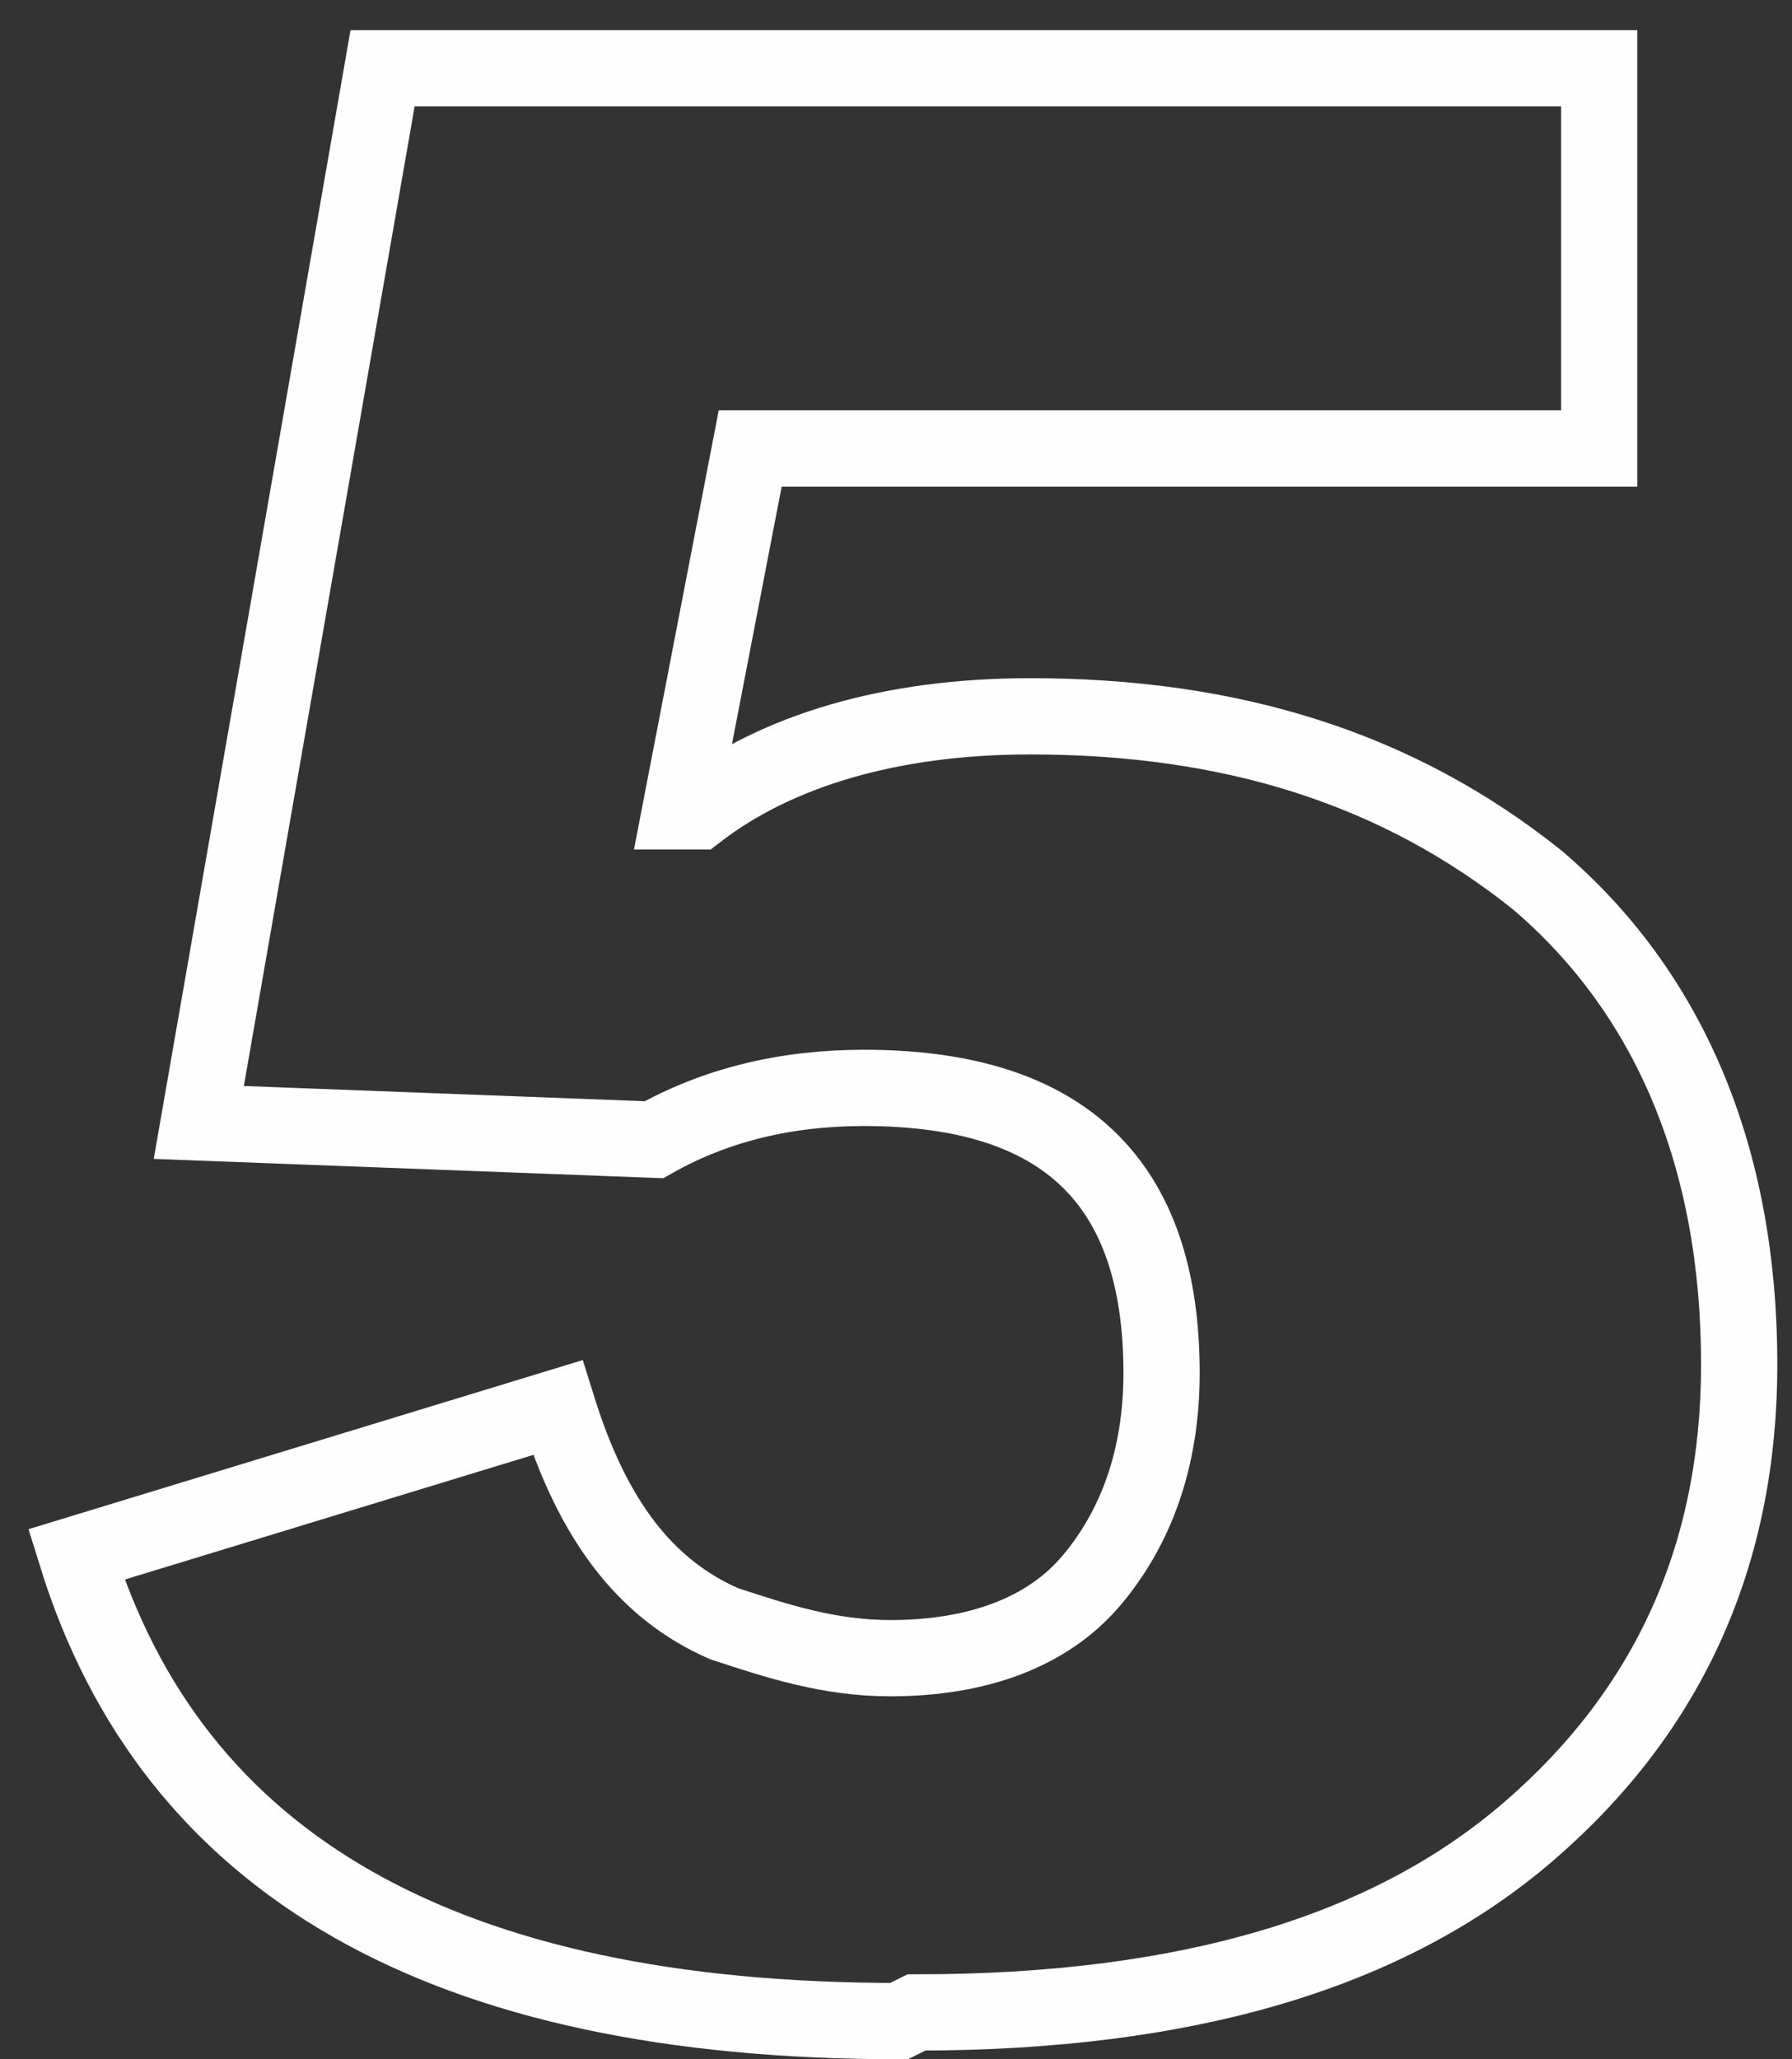
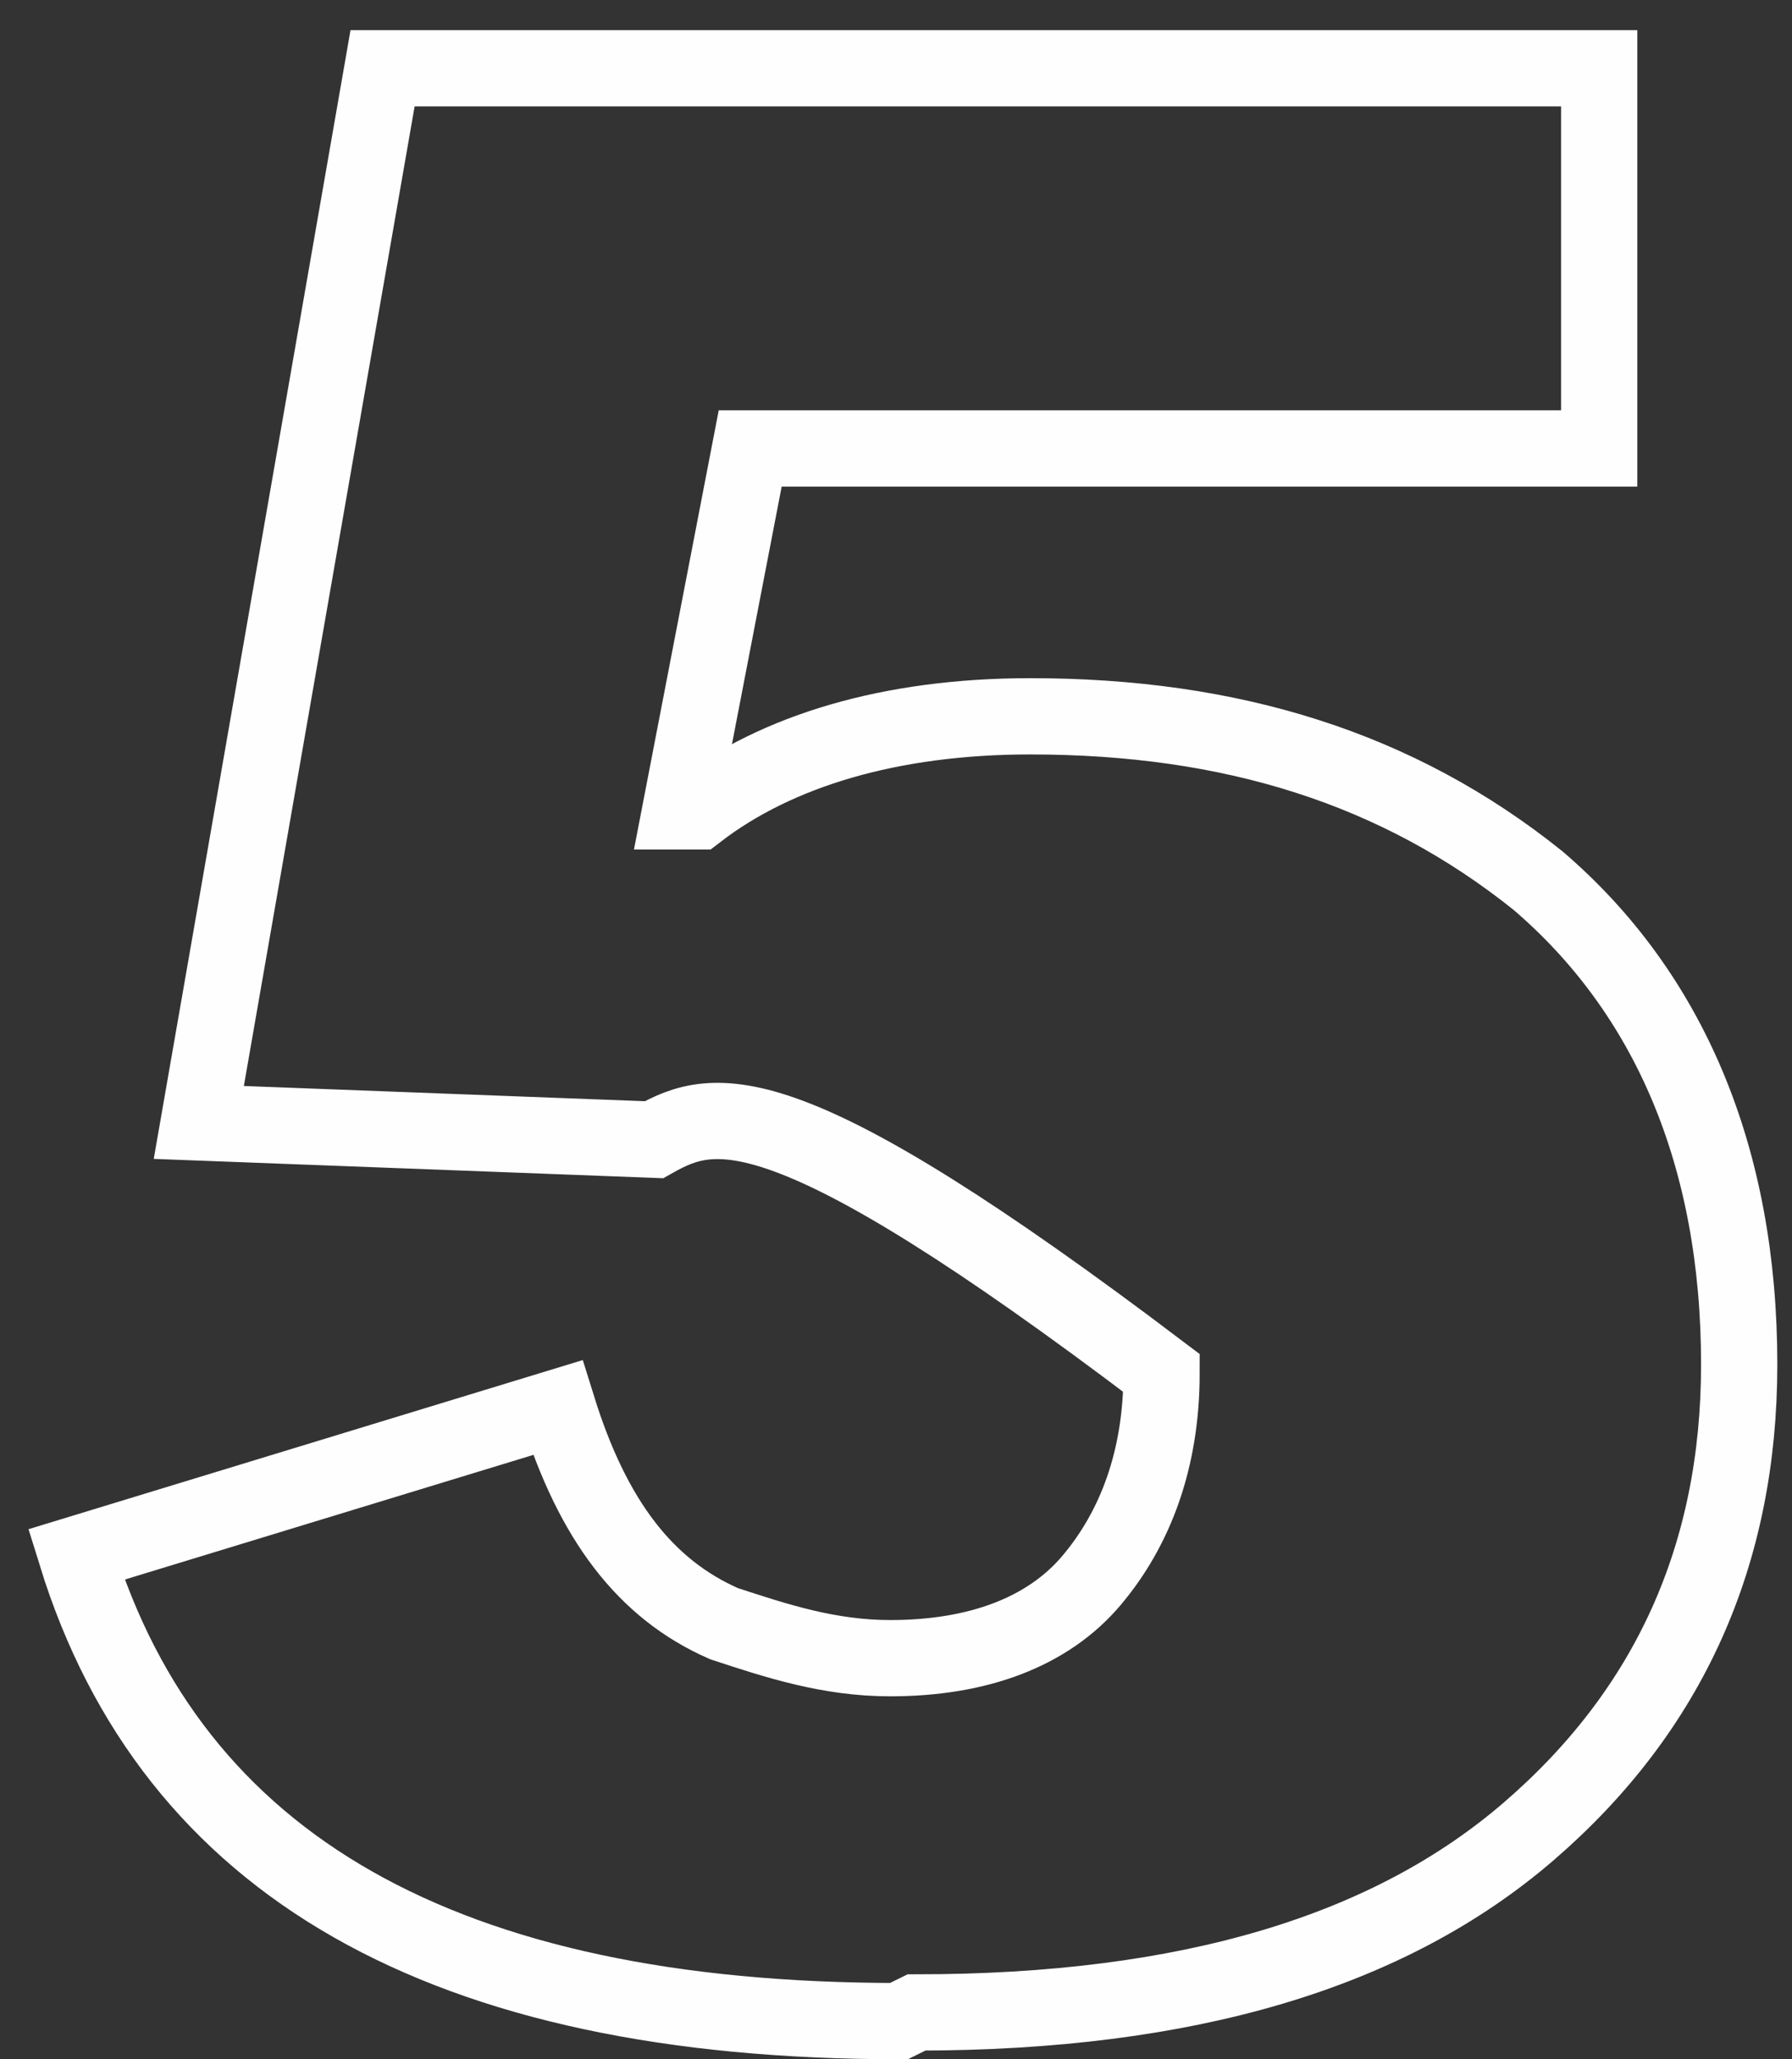
<svg xmlns="http://www.w3.org/2000/svg" width="47" height="54" viewBox="0 0 47 54" fill="none">
  <rect x="0" y="0" width="47" height="54" fill="#333333" stroke="none" />
-   <path d="M23.578 53C11.641 53 4.525 48.921 2 40.764L14.626 36.912C15.544 39.857 16.921 41.67 18.987 42.577C20.364 43.03 21.742 43.483 23.349 43.483C25.644 43.483 27.481 42.803 28.628 41.444C29.776 40.084 30.465 38.271 30.465 36.005C30.465 31.02 27.94 28.528 22.66 28.528C20.594 28.528 18.758 28.981 17.151 29.887L5.214 29.434L10.034 1.79H41.943V11.76H19.676L17.839 21.277H18.298C20.364 19.691 23.349 18.784 27.021 18.784C32.301 18.784 36.663 20.144 40.336 23.09C43.779 26.035 45.615 30.34 45.615 35.779C45.615 40.764 43.779 44.842 40.106 48.015C36.433 51.187 31.154 52.773 24.037 52.773L23.578 53Z" stroke="#FEFEFE" stroke-width="2" stroke-miterlimit="22.926" />
+   <path d="M23.578 53C11.641 53 4.525 48.921 2 40.764L14.626 36.912C15.544 39.857 16.921 41.67 18.987 42.577C20.364 43.03 21.742 43.483 23.349 43.483C25.644 43.483 27.481 42.803 28.628 41.444C29.776 40.084 30.465 38.271 30.465 36.005C20.594 28.528 18.758 28.981 17.151 29.887L5.214 29.434L10.034 1.79H41.943V11.76H19.676L17.839 21.277H18.298C20.364 19.691 23.349 18.784 27.021 18.784C32.301 18.784 36.663 20.144 40.336 23.09C43.779 26.035 45.615 30.34 45.615 35.779C45.615 40.764 43.779 44.842 40.106 48.015C36.433 51.187 31.154 52.773 24.037 52.773L23.578 53Z" stroke="#FEFEFE" stroke-width="2" stroke-miterlimit="22.926" />
</svg>